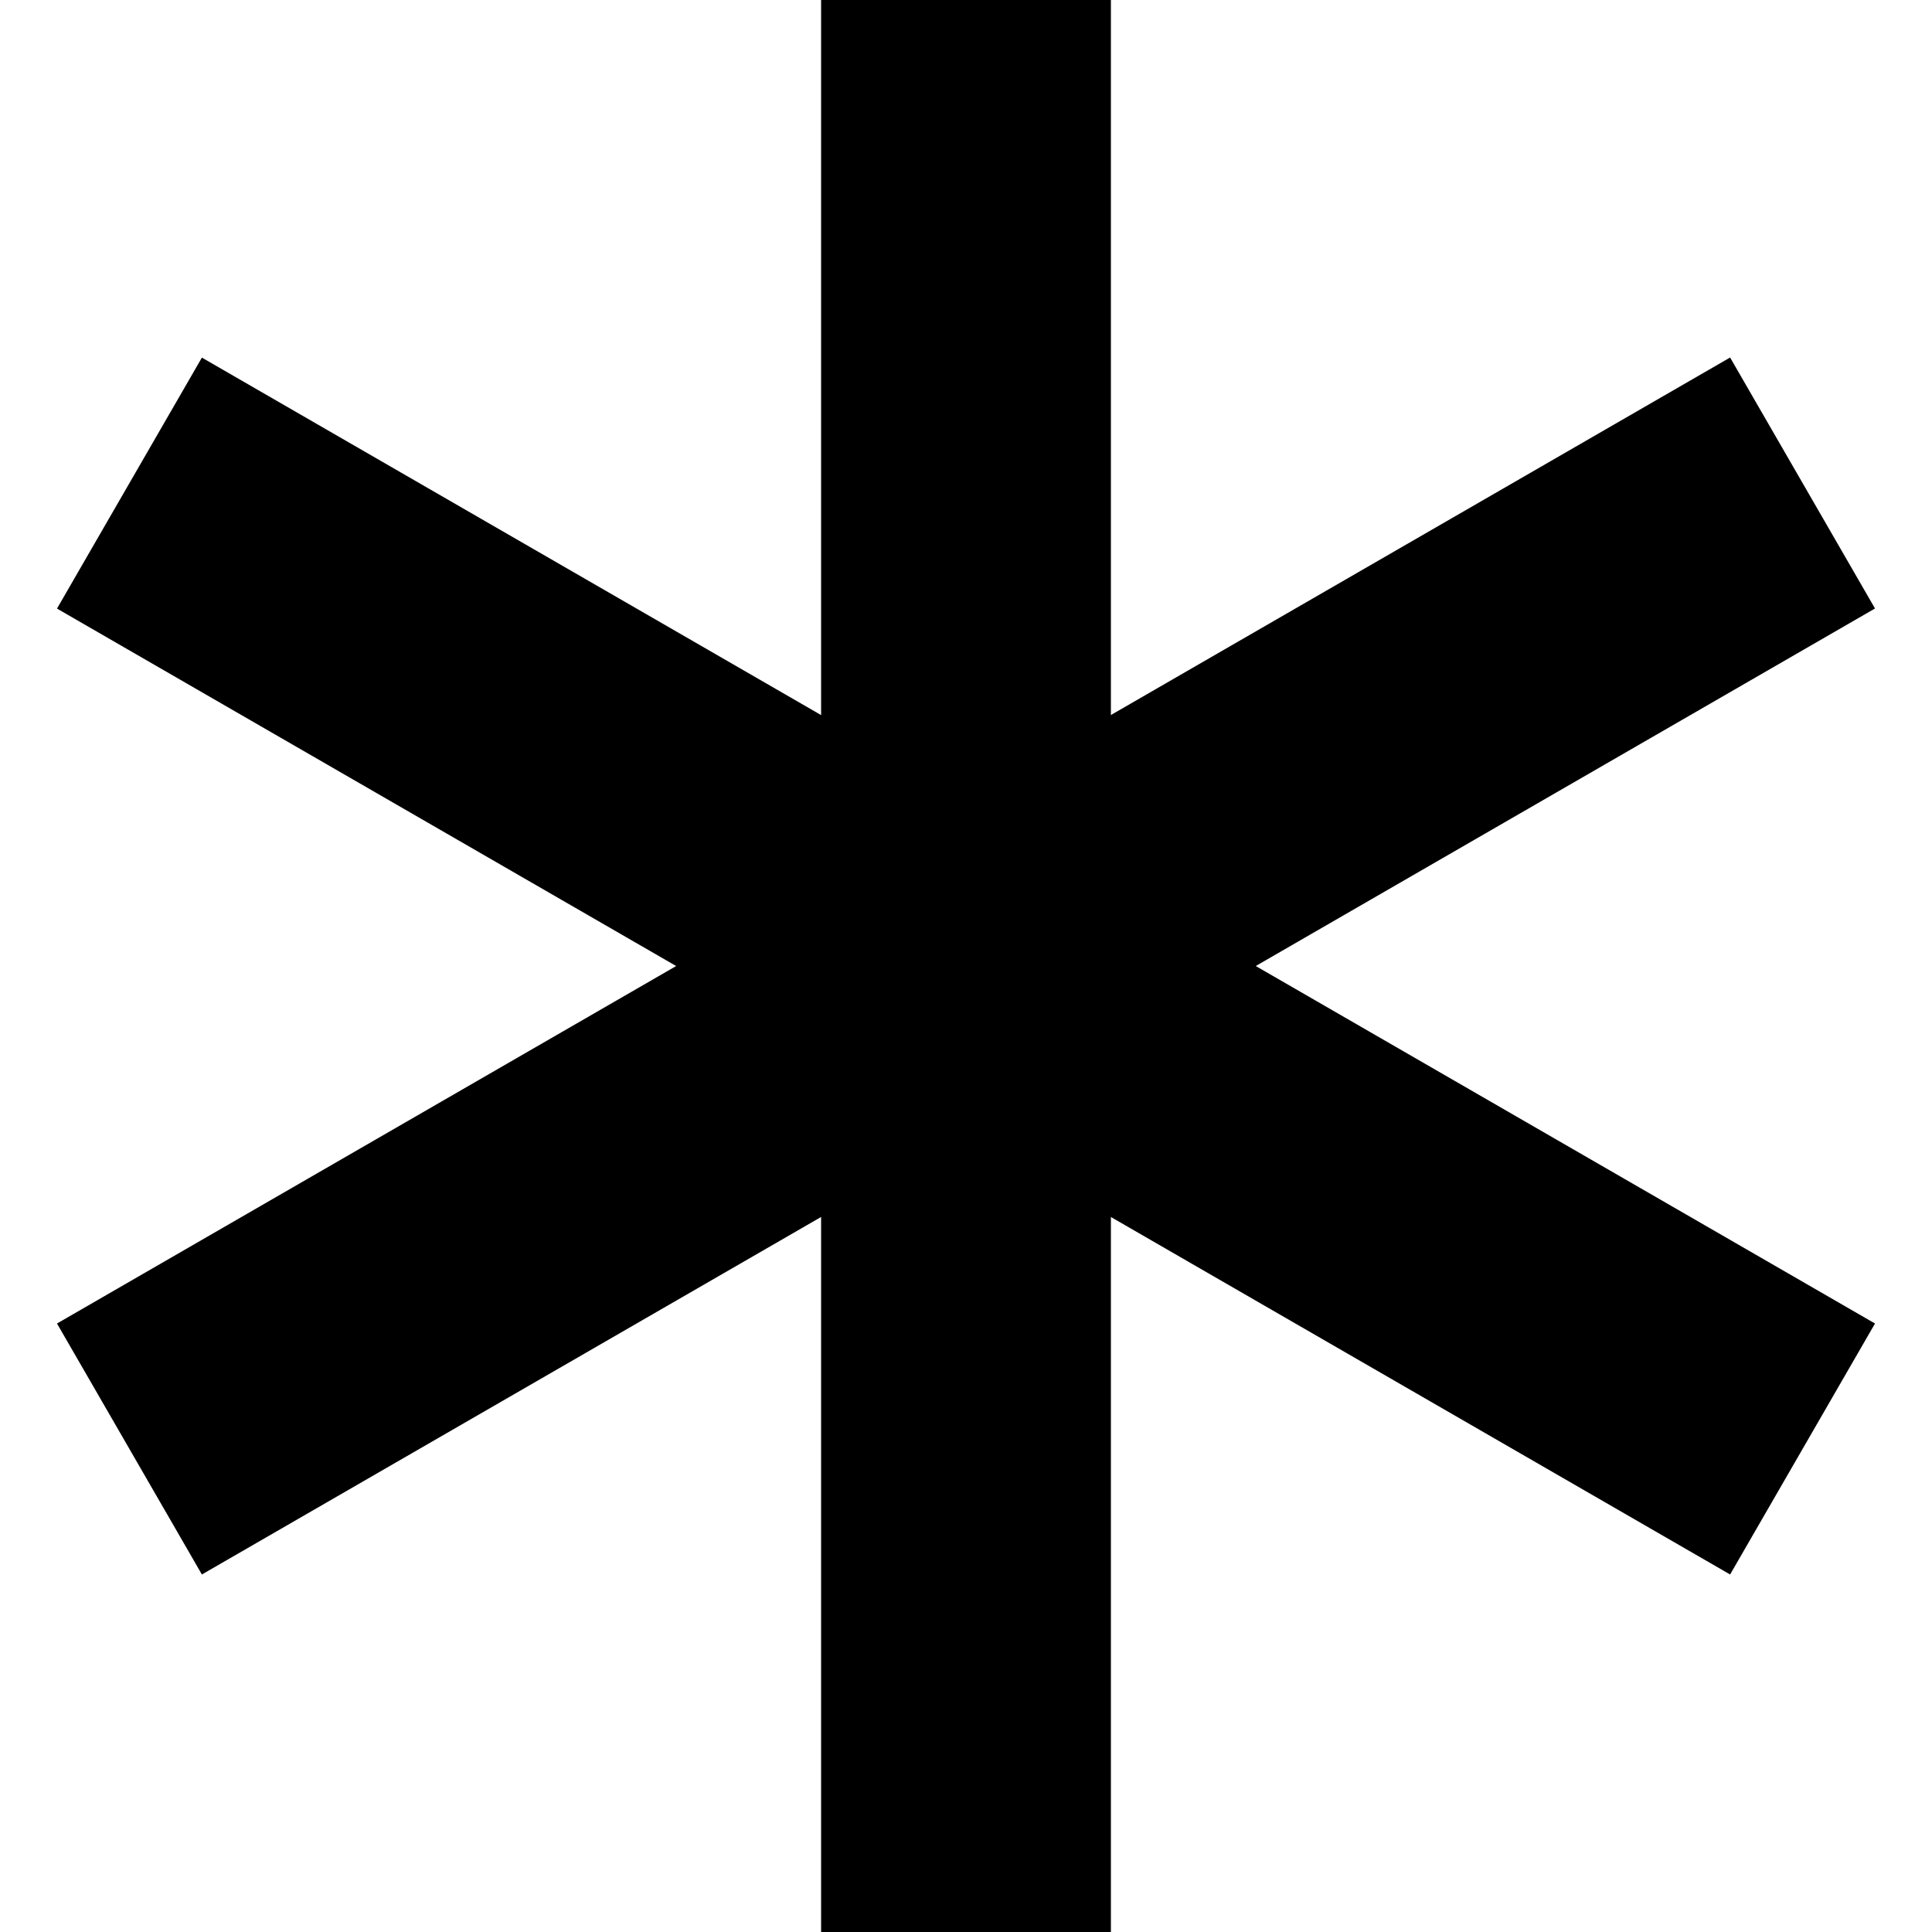
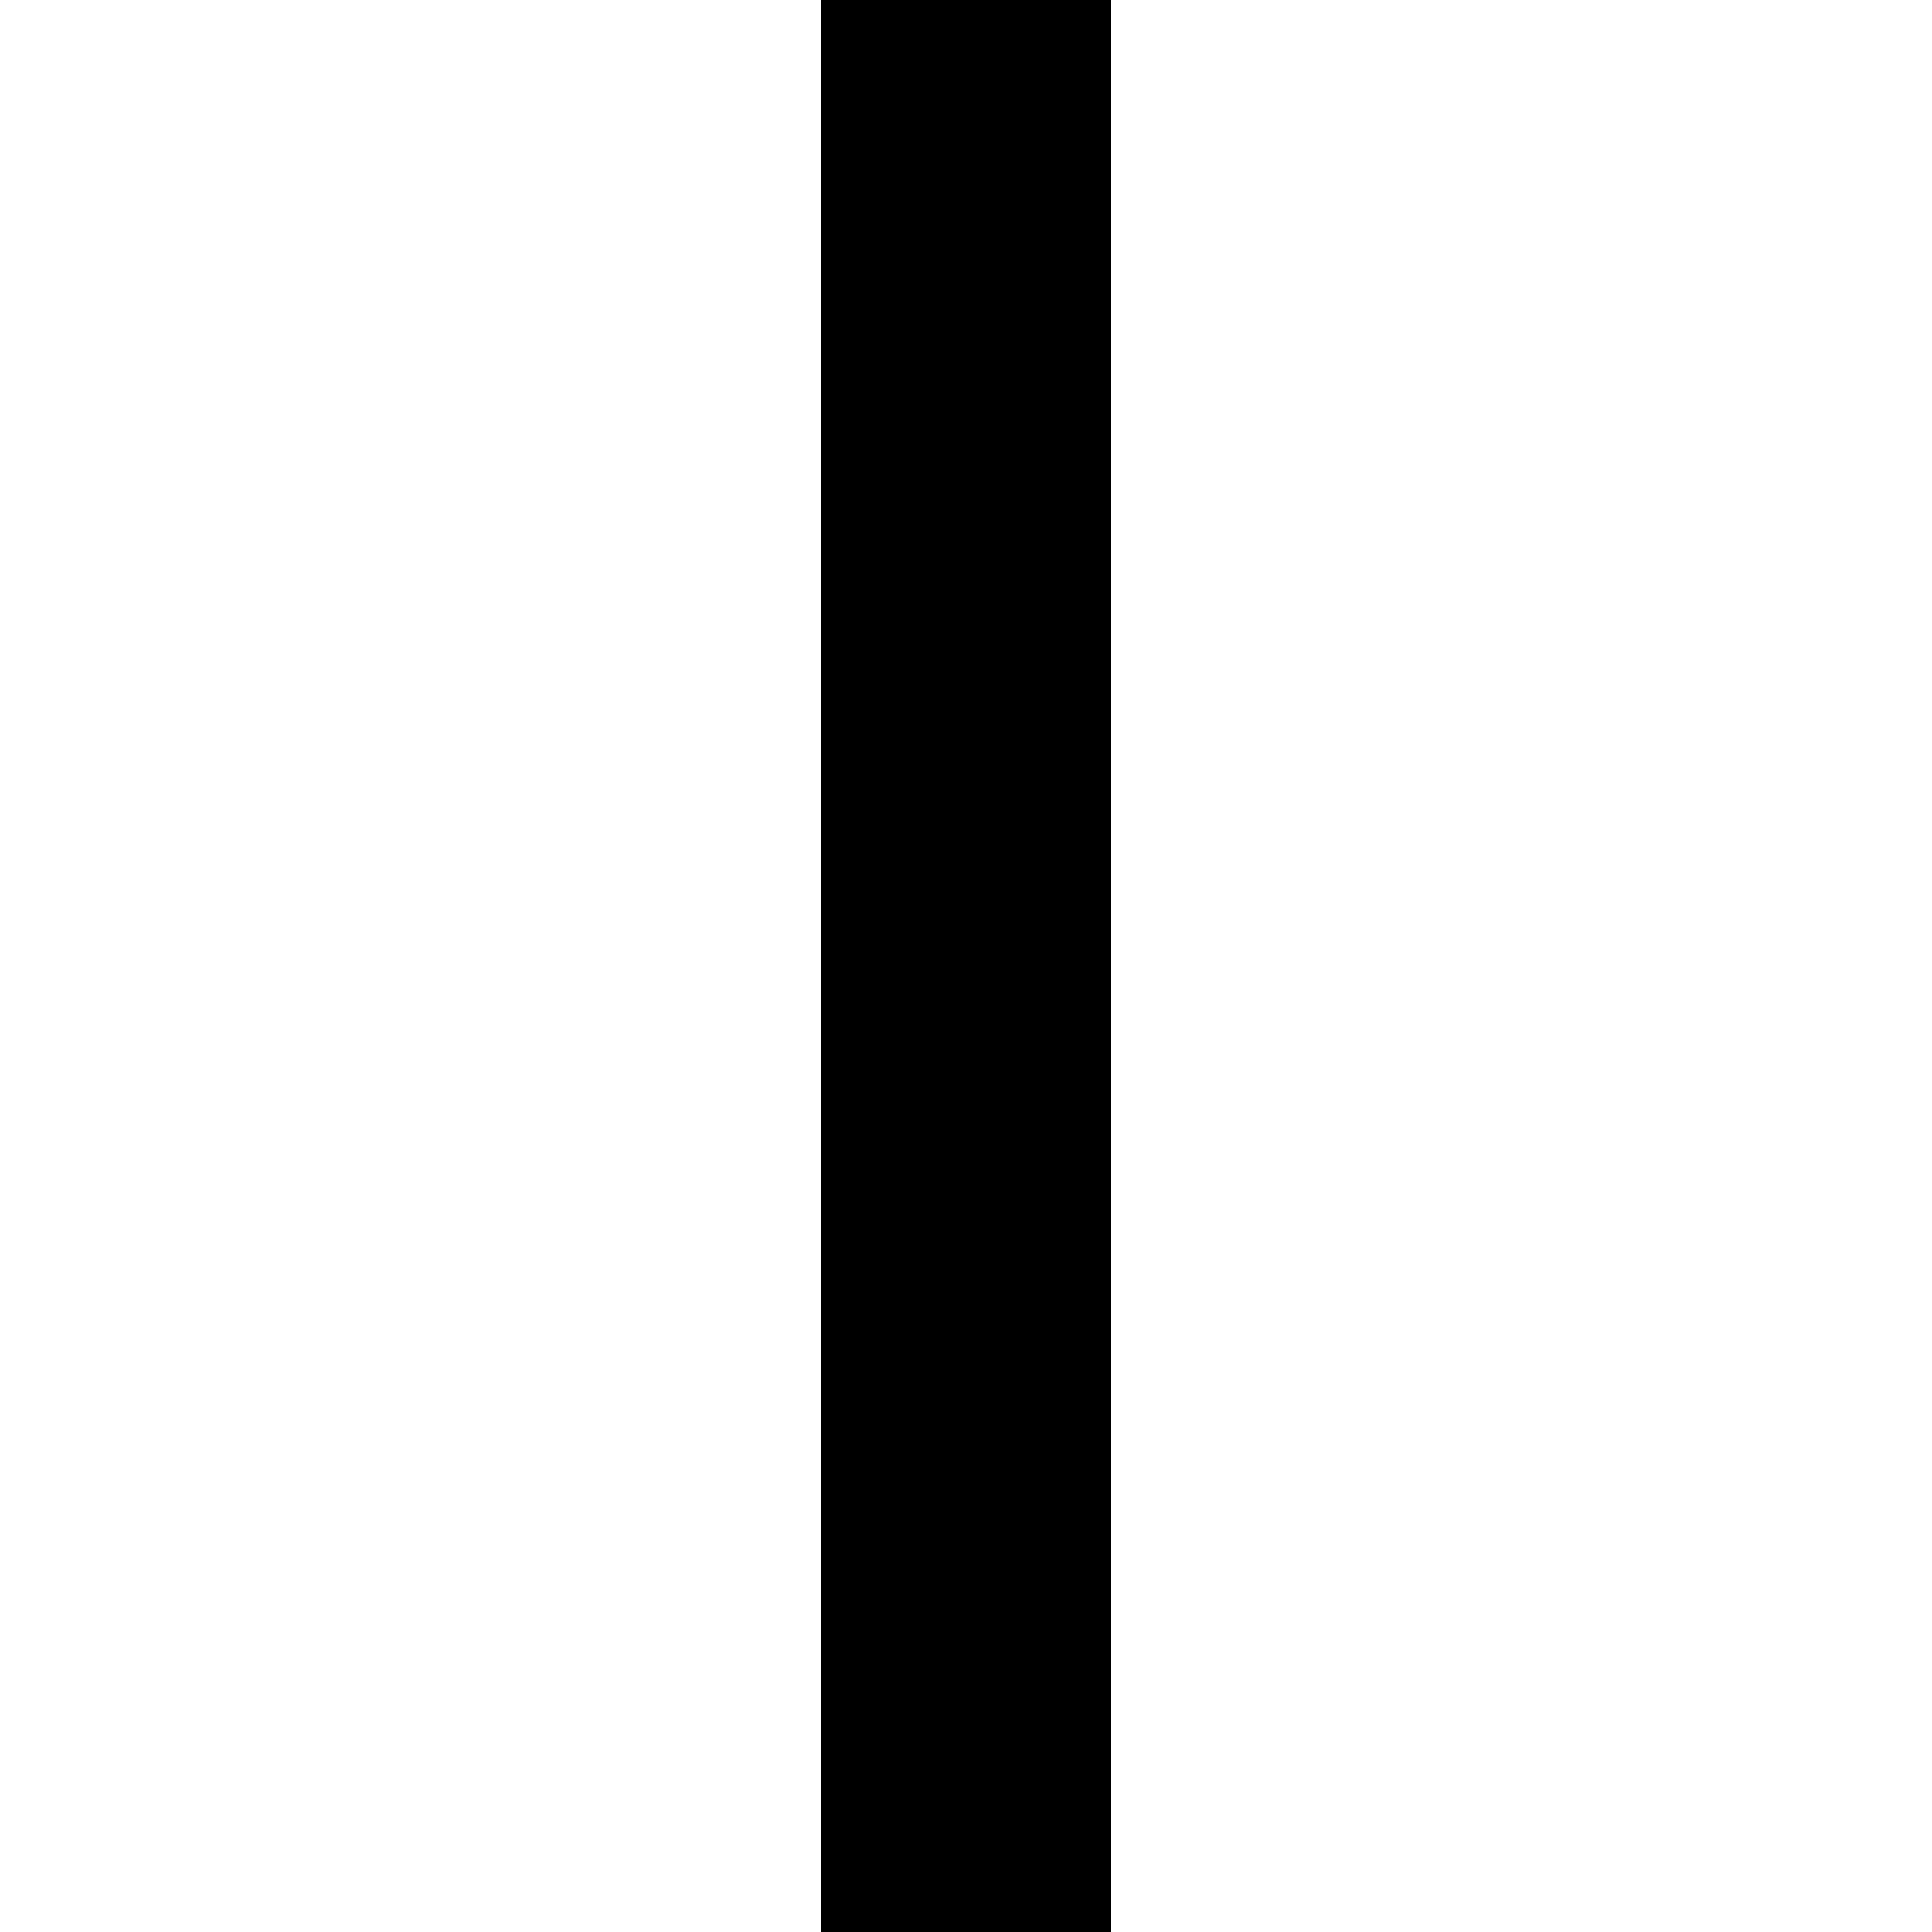
<svg xmlns="http://www.w3.org/2000/svg" width="20" height="20" viewBox="0 0 20 20">
  <title>
		required
	</title>
  <path d="M8.5 0h3v20h-3z" />
-   <path d="M19.41 13.701l-1.5 2.598L.59 6.3l1.5-2.598z" />
-   <path d="M17.91 3.701l1.5 2.598-17.32 10-1.5-2.598z" />
</svg>